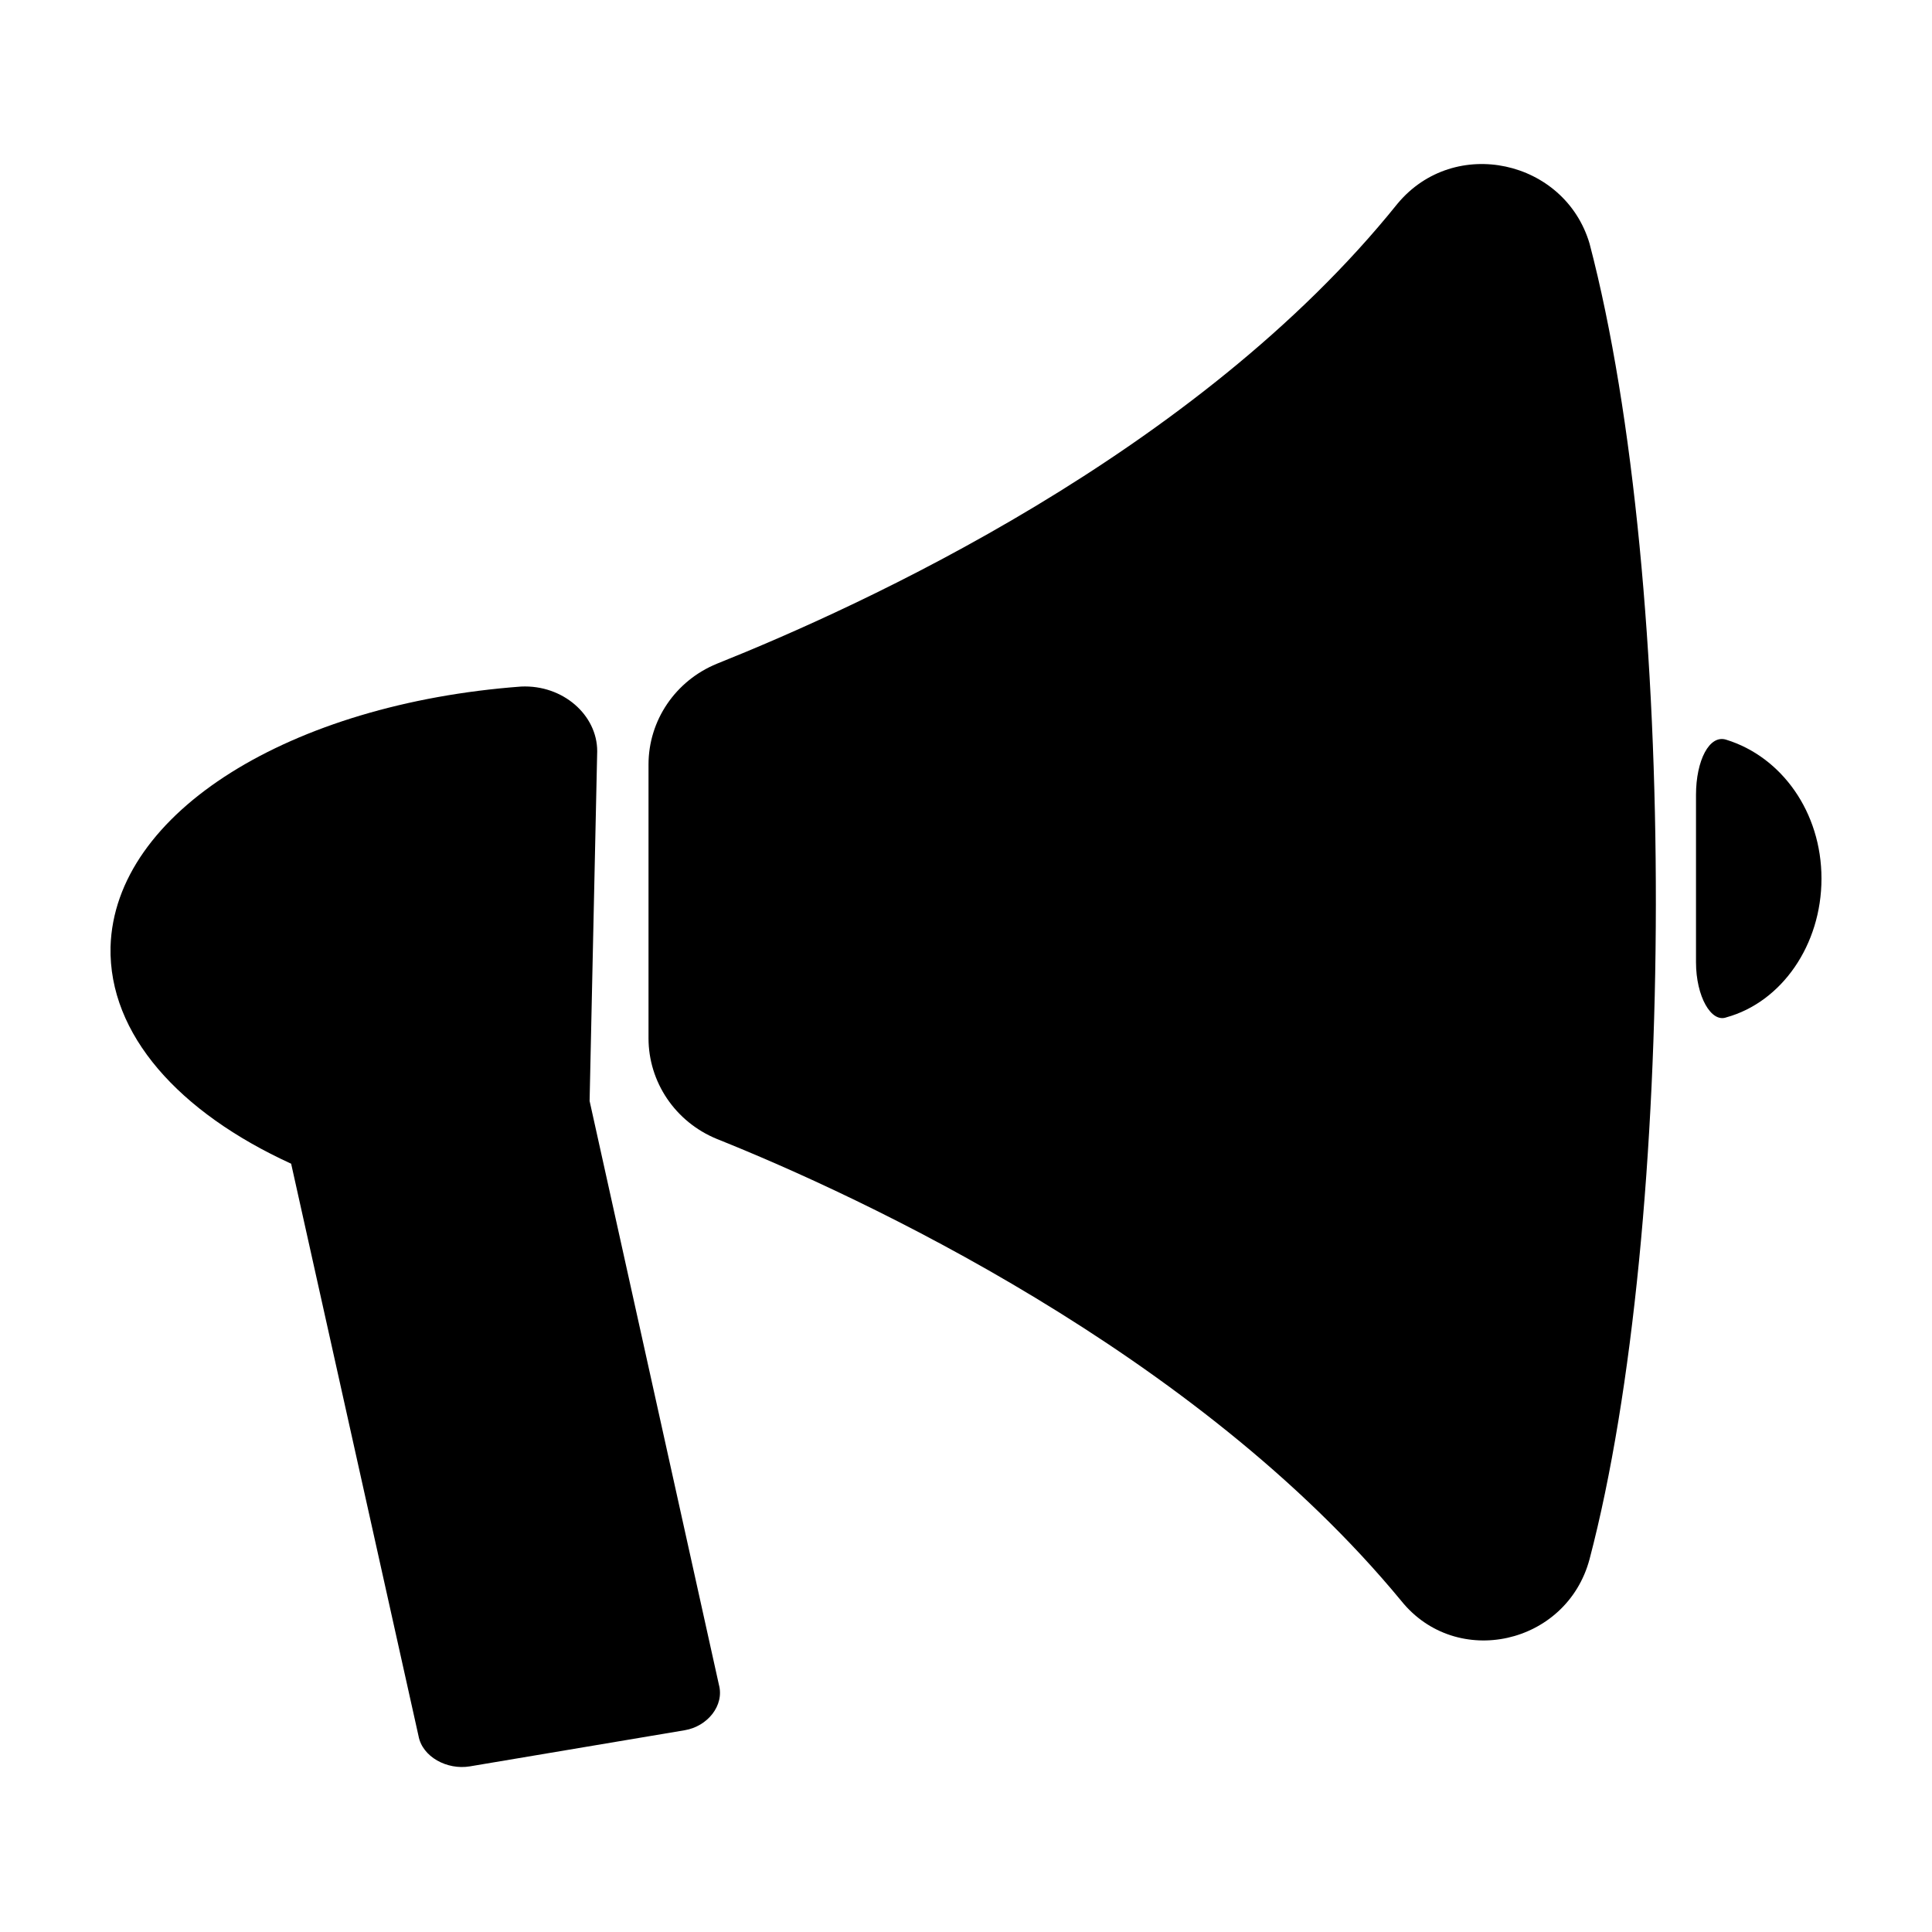
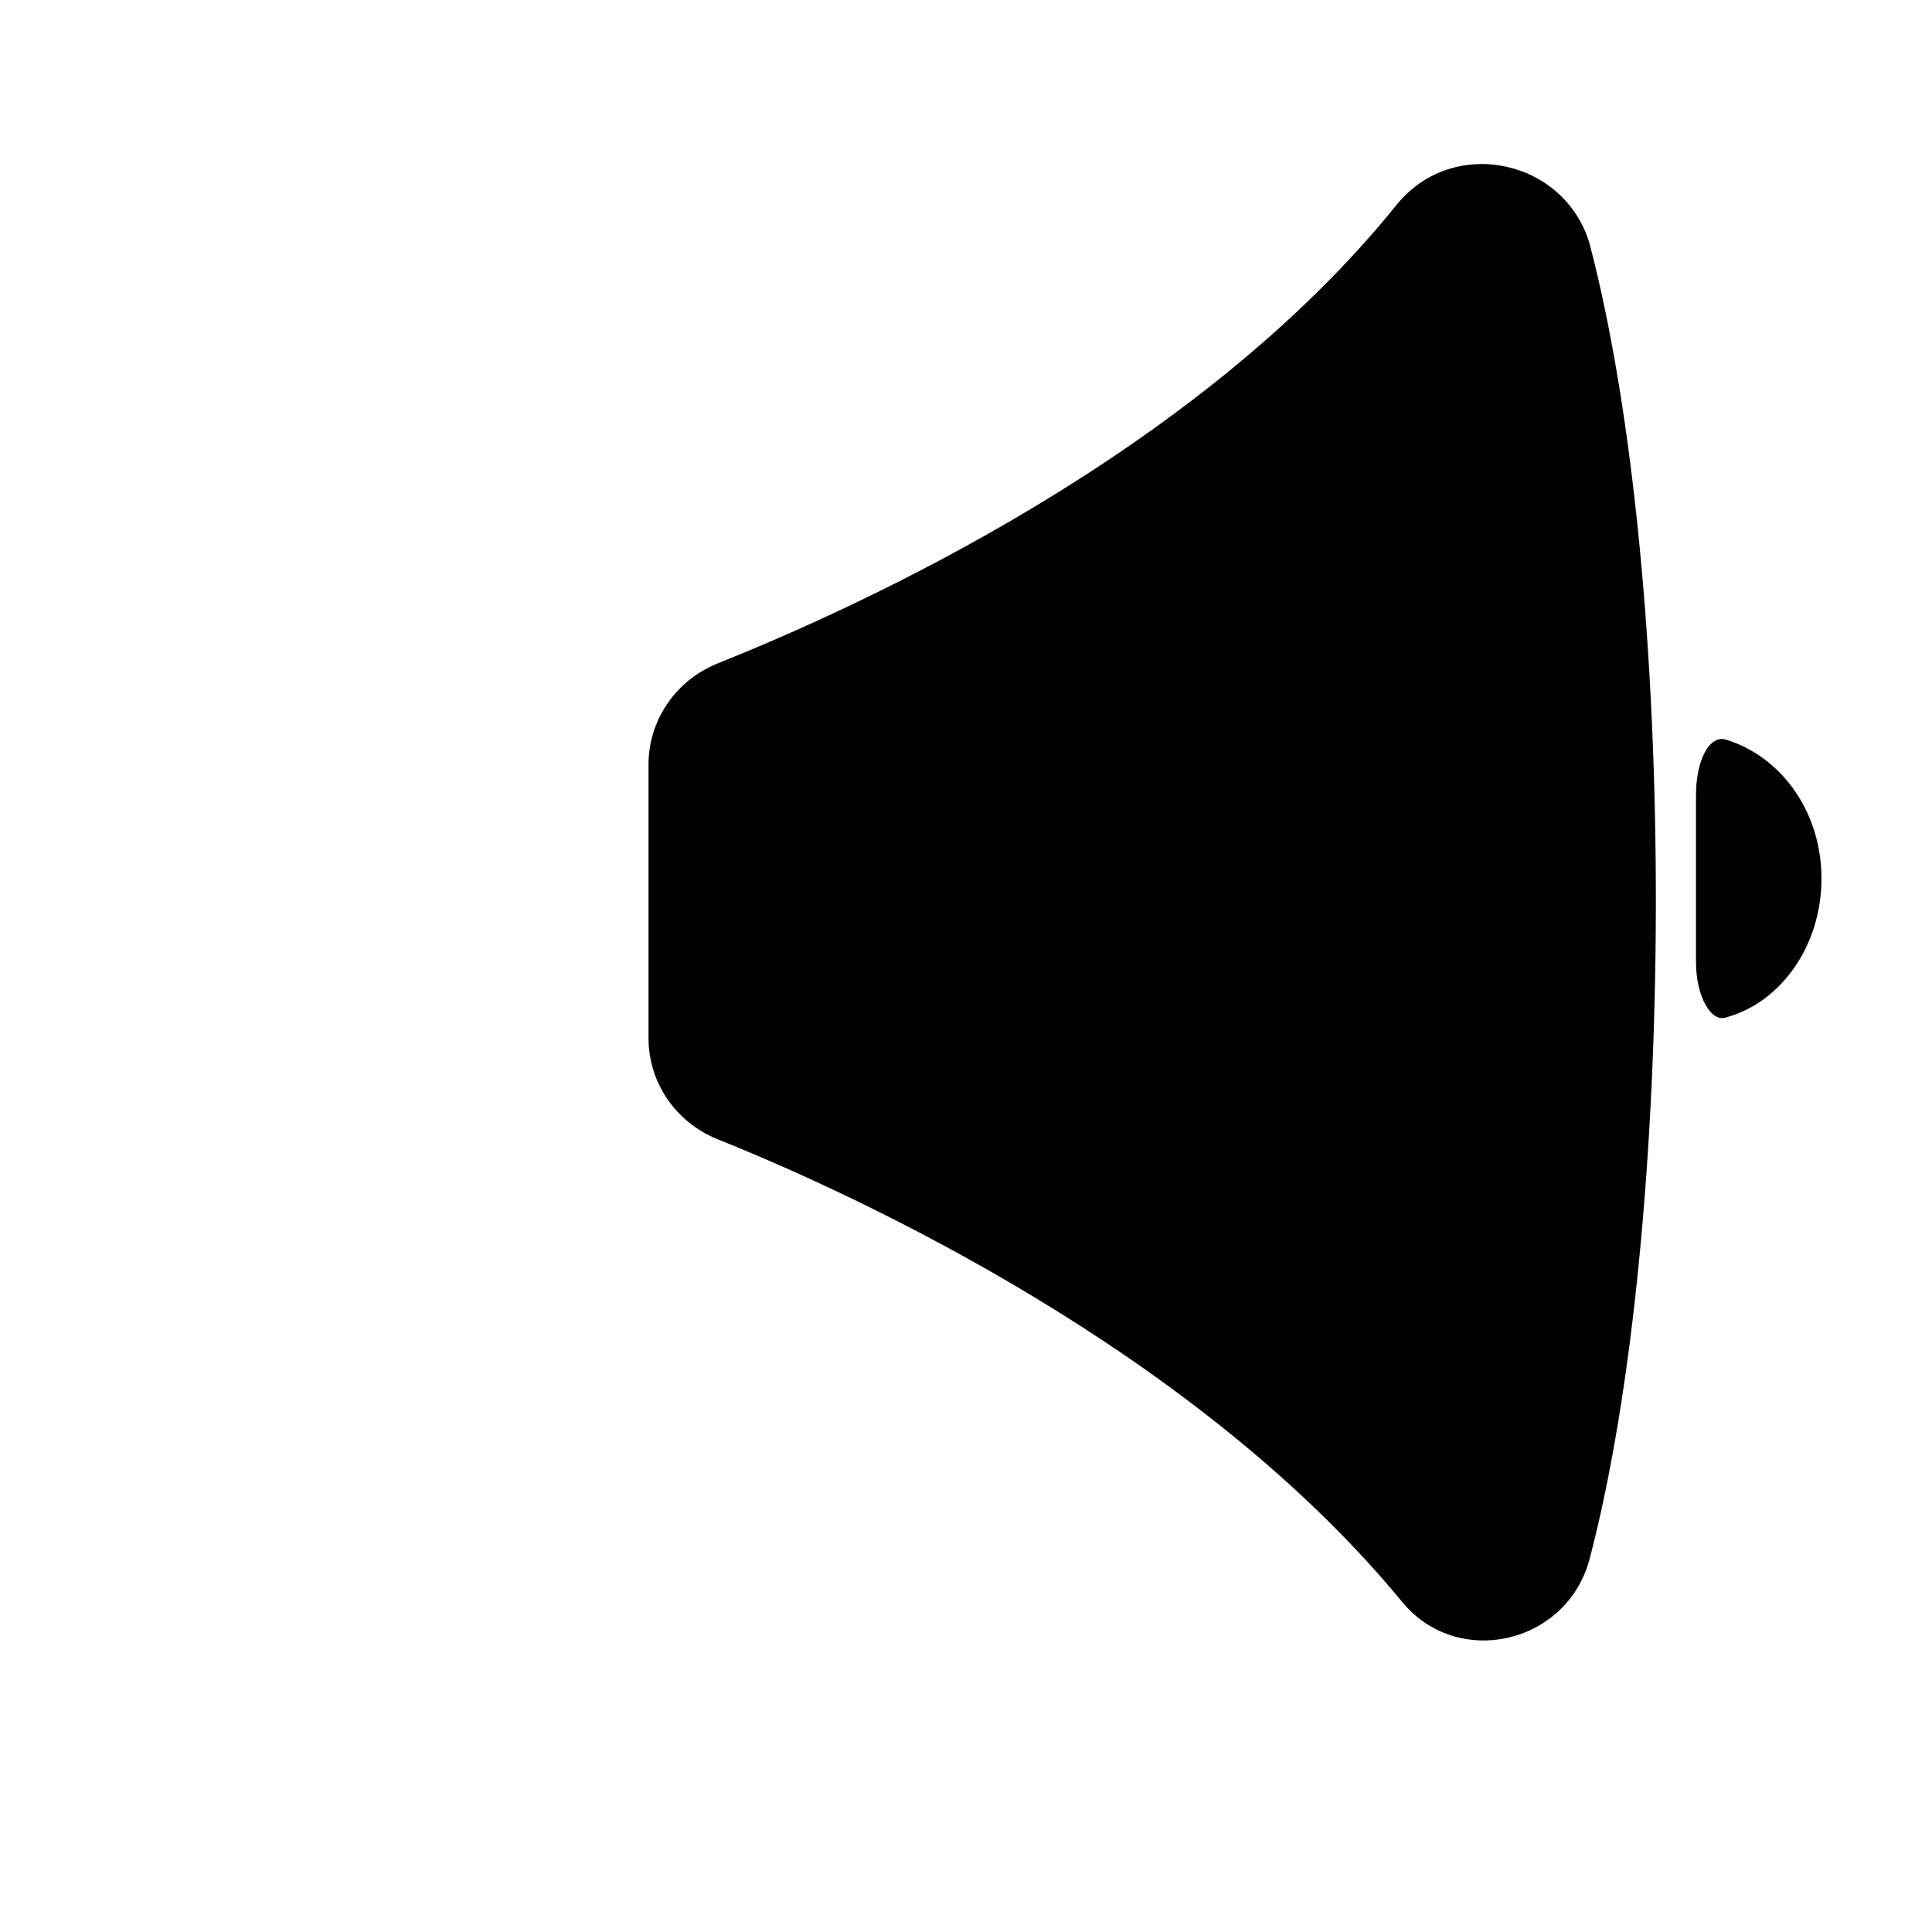
<svg xmlns="http://www.w3.org/2000/svg" fill="#000000" width="800px" height="800px" version="1.1" viewBox="144 144 512 512">
  <g>
-     <path d="m300.25 435.77 2.016-92.699c0-9.574-9.07-17.633-20.152-17.129-60.965 4.531-107.82 33.25-108.82 69.02-0.504 23.176 18.137 43.832 47.863 57.434l33.754 151.65c1.008 5.543 7.559 9.07 13.602 8.062l56.93-9.574c6.047-1.008 10.578-6.551 9.07-12.09z" />
    <path d="m514.36 197.97c-53.402 66.5-142.58 106.8-180.36 121.92-11.082 4.535-18.137 15.113-18.137 26.703v72.547c0 11.586 7.055 22.168 18.137 26.703 37.785 15.113 126.96 56.426 181.37 122.43 14.609 18.137 43.832 11.586 49.879-11.082 23.176-88.168 23.68-258.45 0-348.64-6.551-22.172-35.773-28.723-50.887-10.582z" />
-     <path d="m601.52 340.05c-4.535-1.512-8.062 5.543-8.062 14.609v44.336c0 9.07 4.031 16.121 8.062 14.609 14.609-4.031 25.191-19.145 25.191-36.777-0.004-17.633-10.582-32.246-25.191-36.777z" />
+     <path d="m601.52 340.05c-4.535-1.512-8.062 5.543-8.062 14.609v44.336c0 9.07 4.031 16.121 8.062 14.609 14.609-4.031 25.191-19.145 25.191-36.777-0.004-17.633-10.582-32.246-25.191-36.777" />
  </g>
</svg>